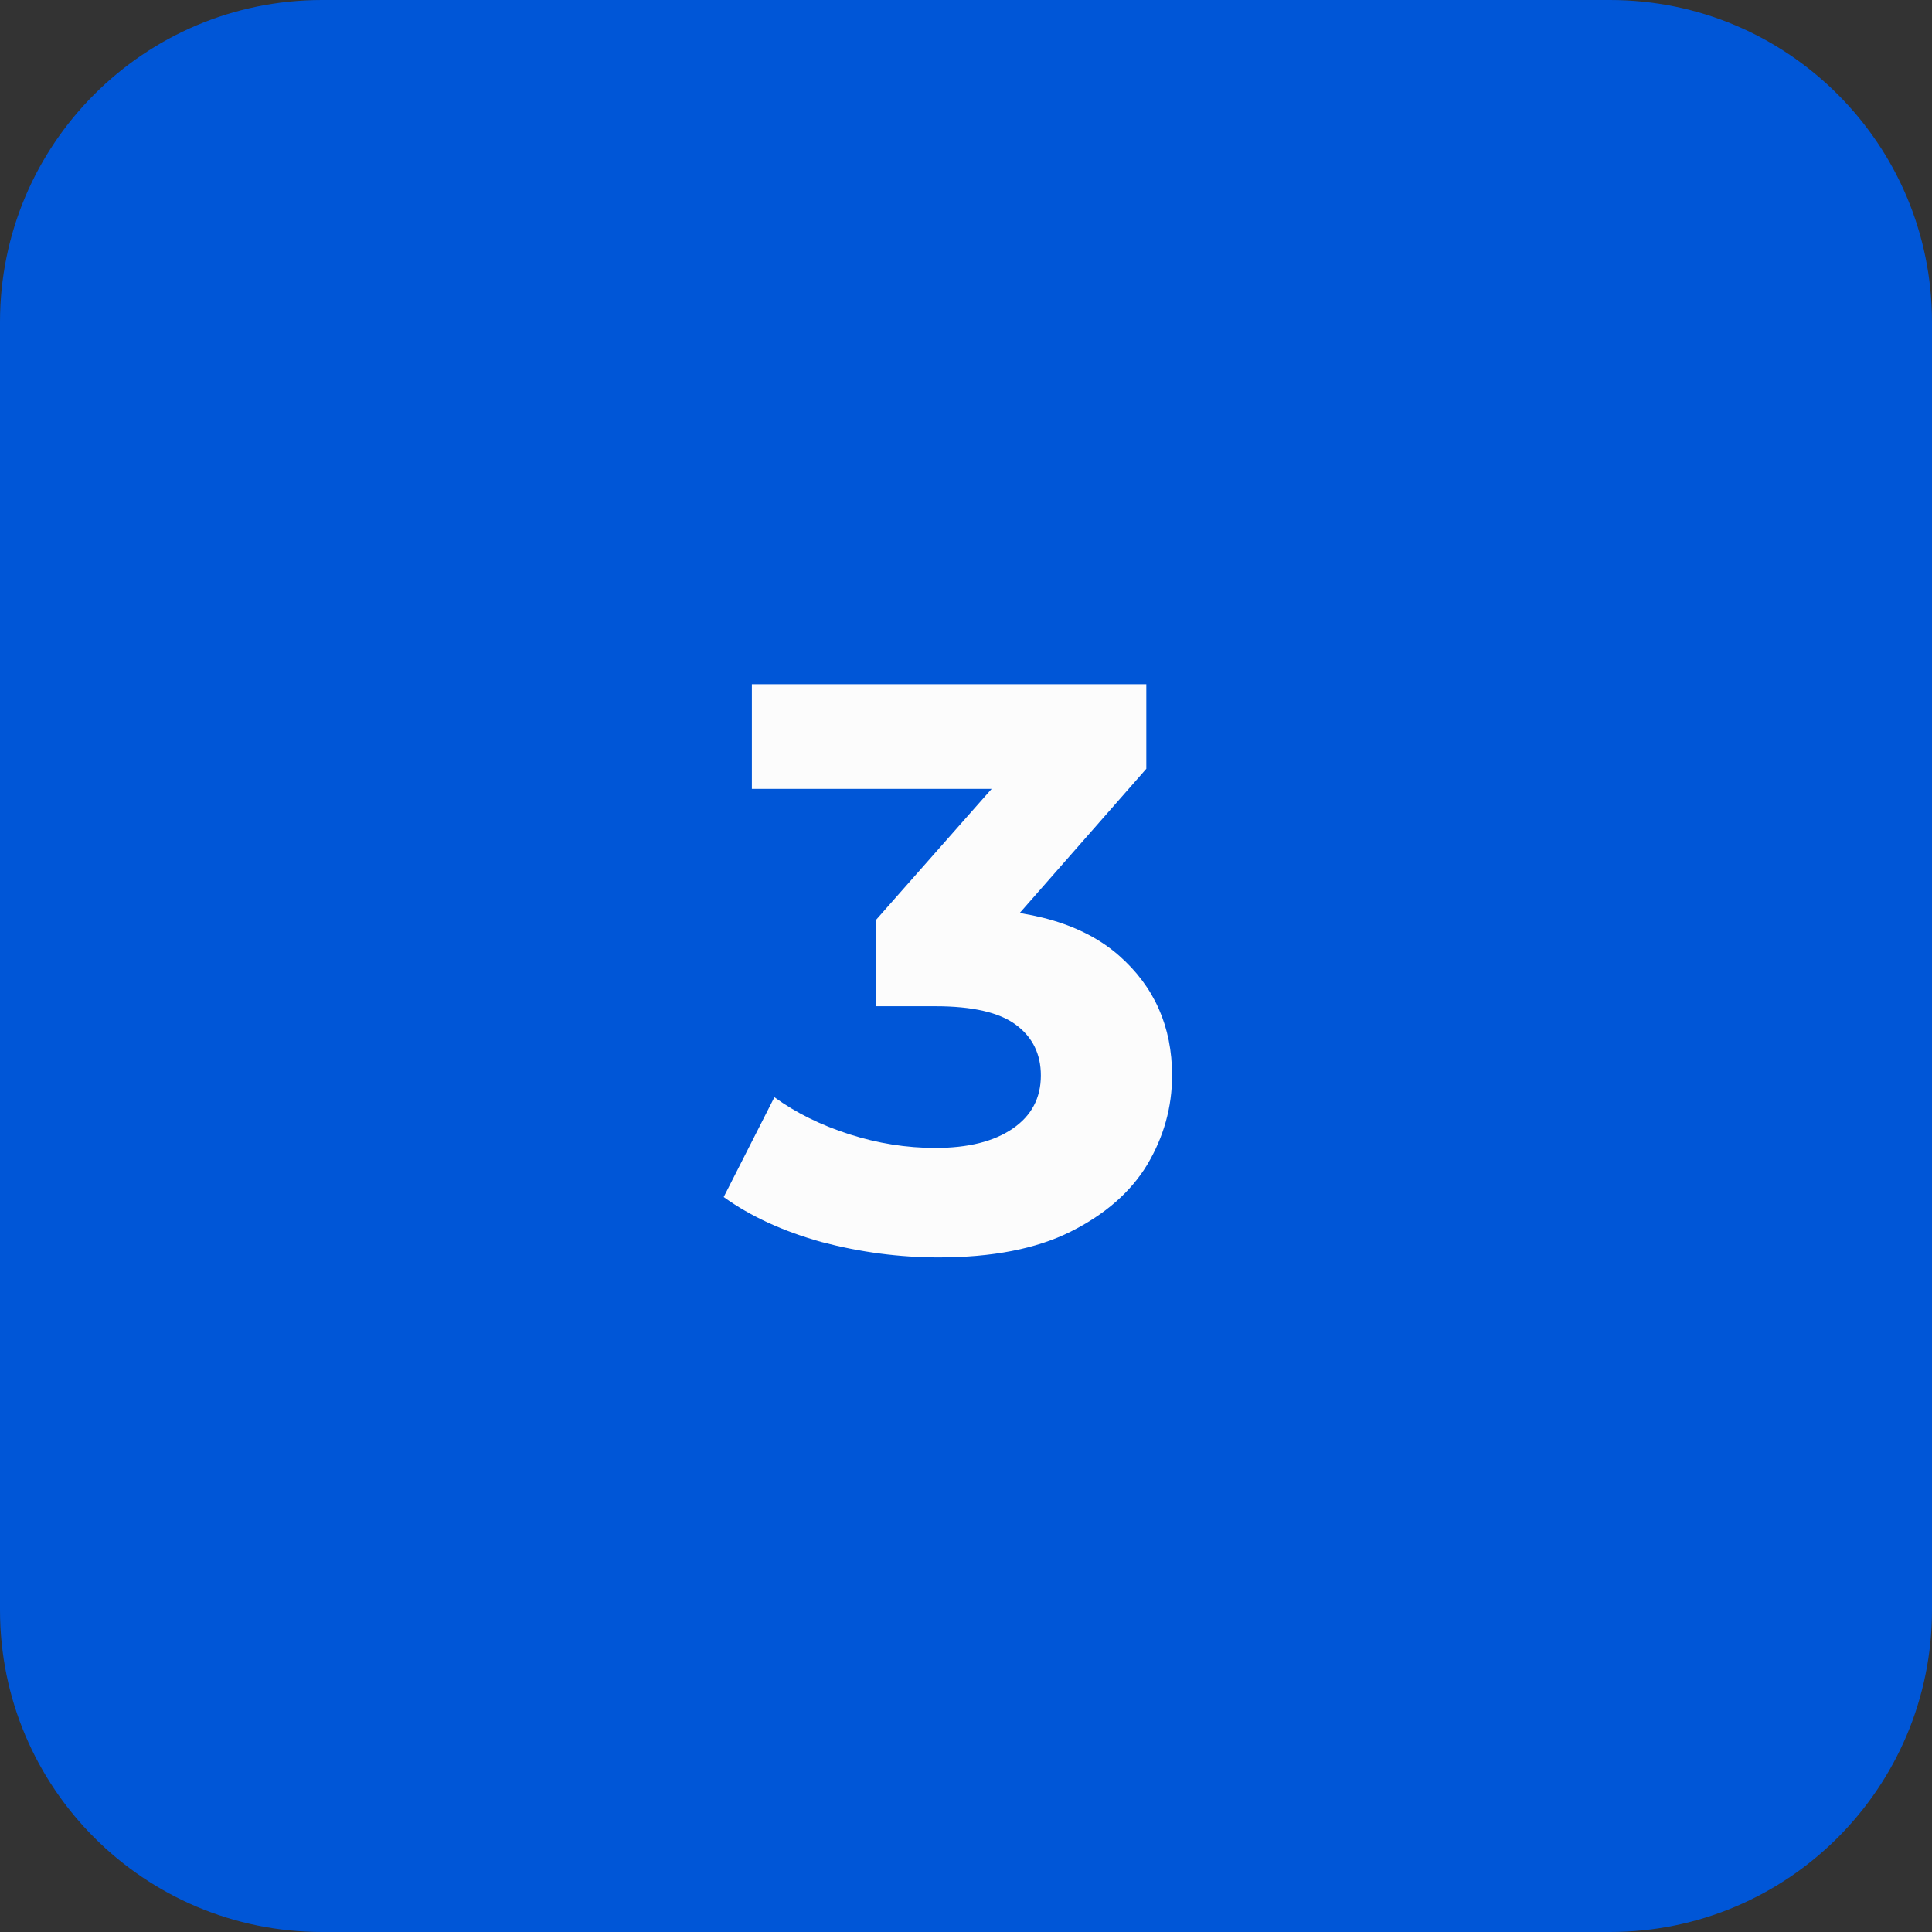
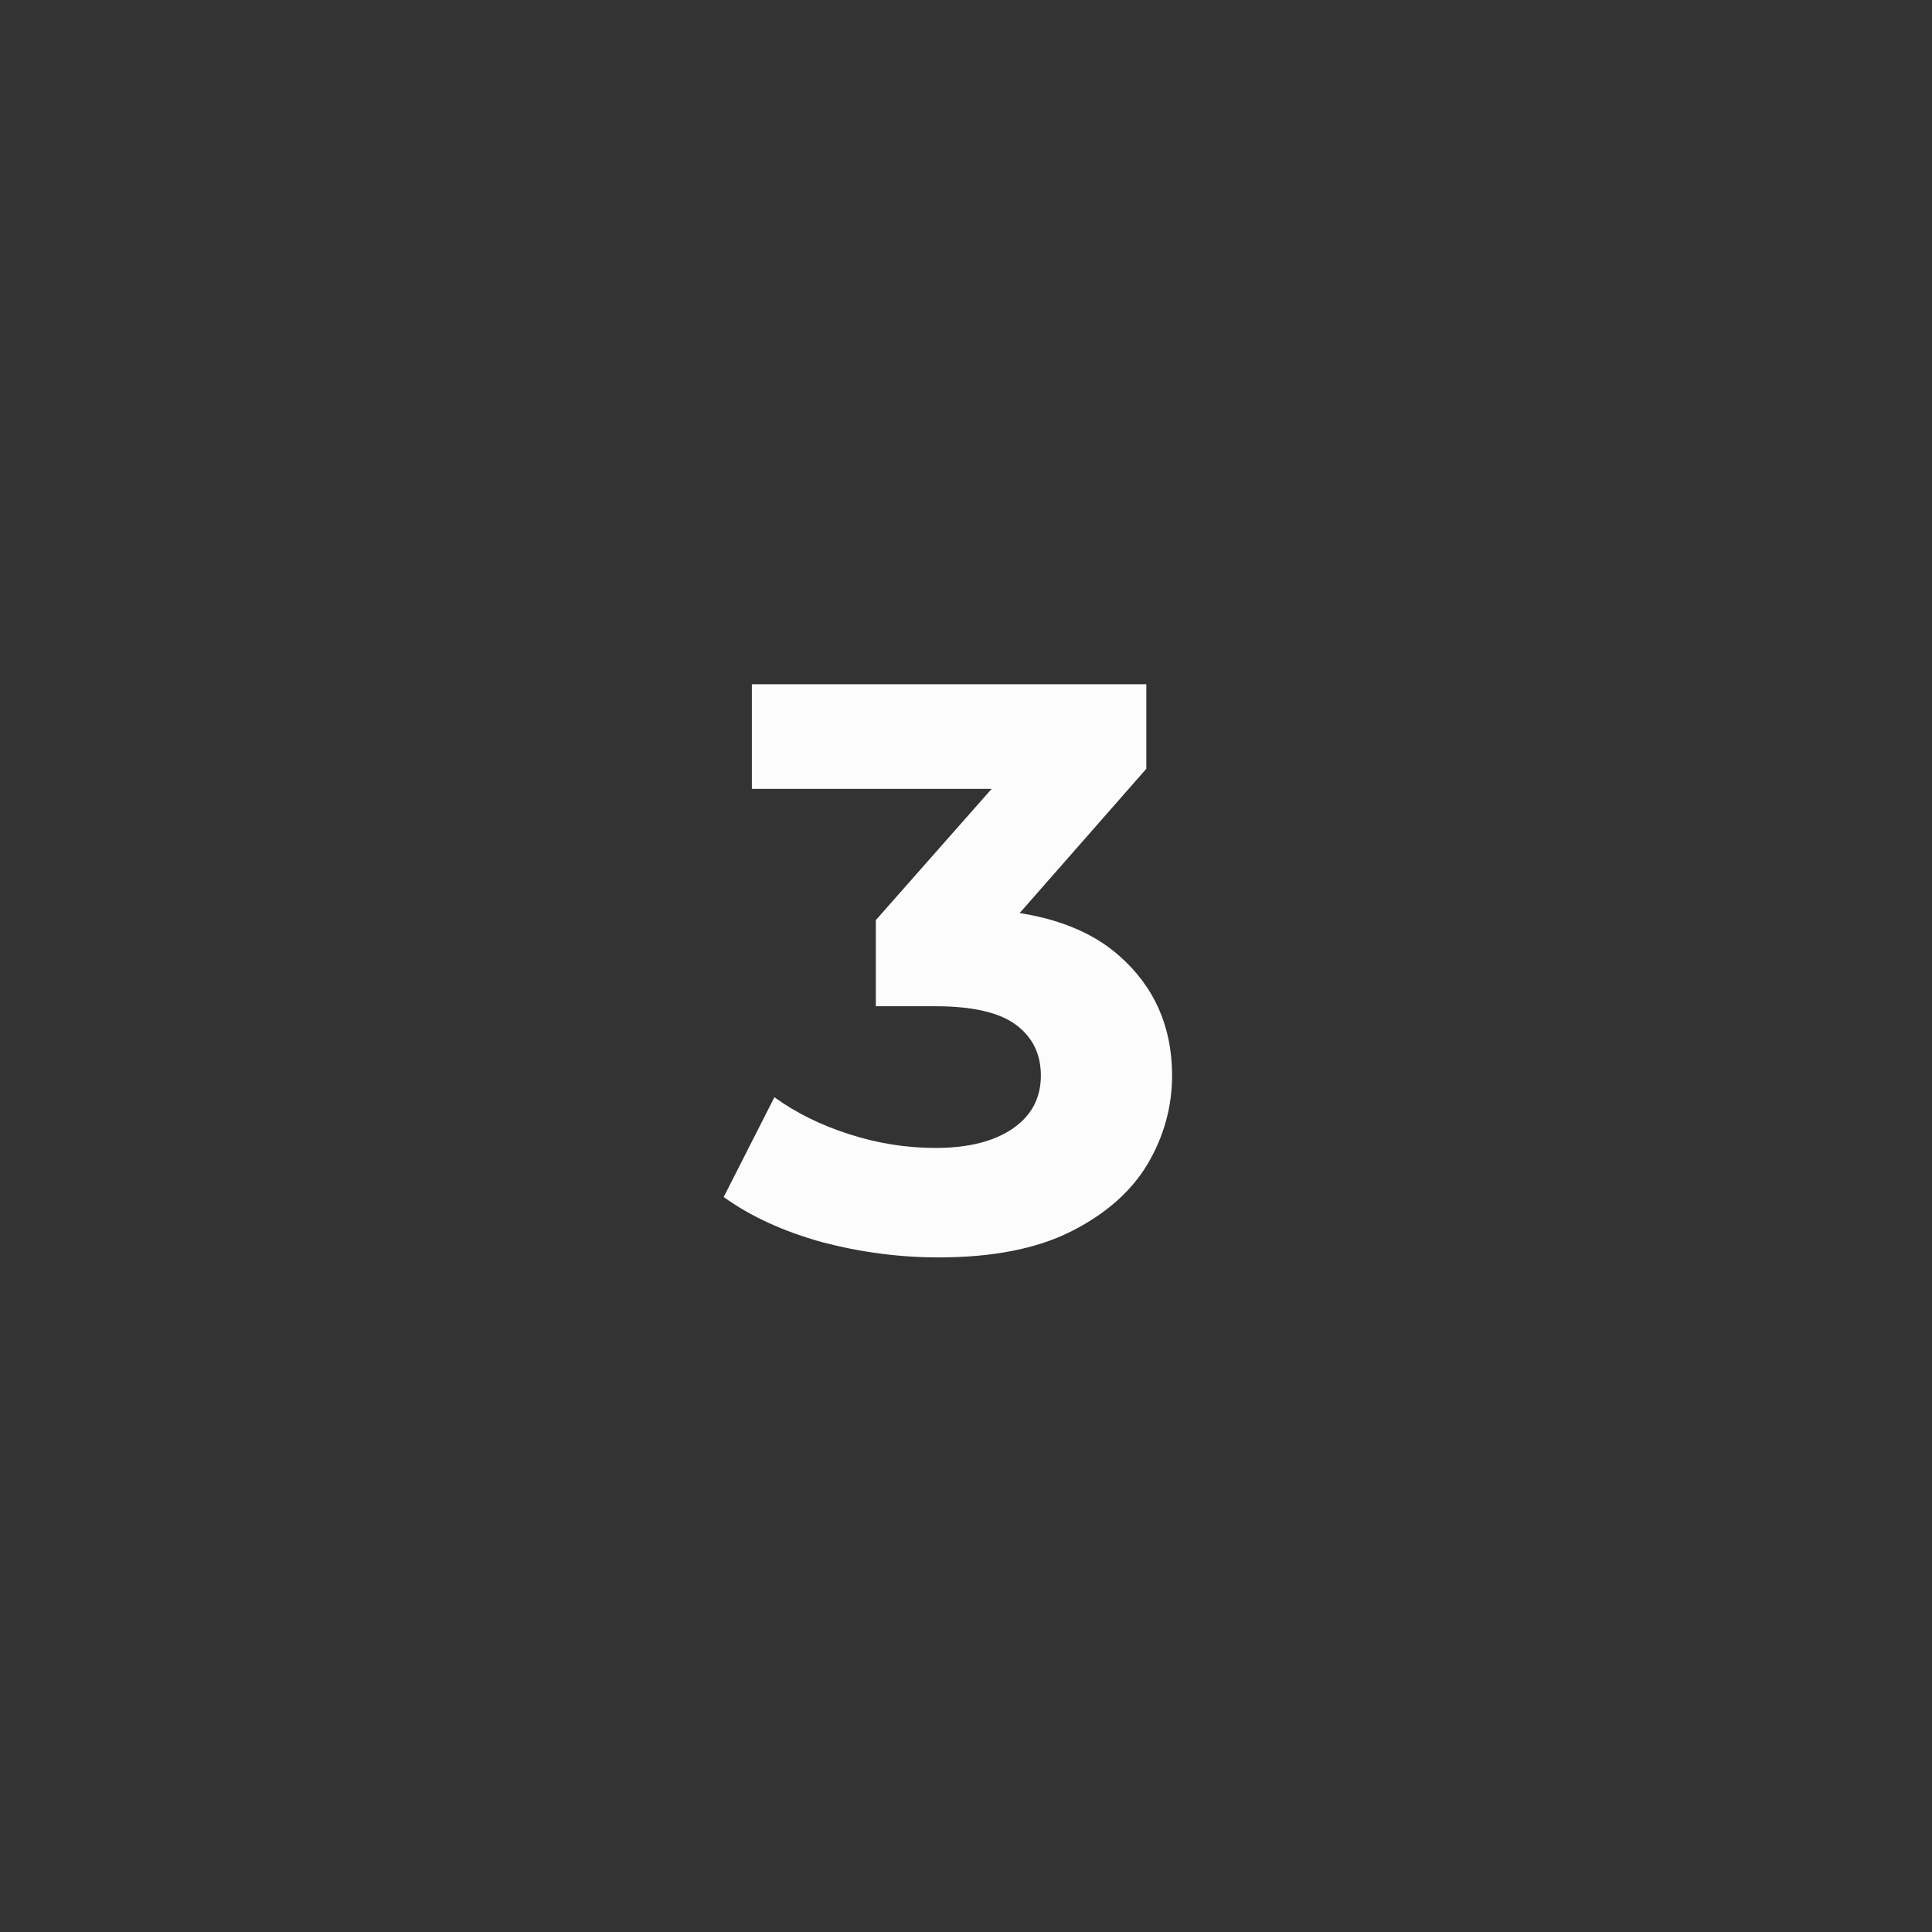
<svg xmlns="http://www.w3.org/2000/svg" width="48" height="48" viewBox="0 0 48 48" fill="none">
  <rect x="0" y="0" width="48" height="48" fill="#333333" stroke="none" />
-   <path d="M0 8C0 3.582 3.582 0 8 0H40C44.418 0 48 3.582 48 8V40C48 44.418 44.418 48 40 48H8C3.582 48 0 44.418 0 40V8Z" fill="#0056D7" />
  <path d="M23.32 31.24C22.347 31.24 21.38 31.113 20.42 30.86C19.46 30.593 18.647 30.22 17.98 29.74L19.24 27.26C19.773 27.647 20.393 27.953 21.1 28.18C21.807 28.407 22.52 28.52 23.24 28.52C24.053 28.52 24.693 28.36 25.16 28.04C25.627 27.72 25.86 27.28 25.86 26.72C25.86 26.187 25.653 25.767 25.24 25.46C24.827 25.153 24.16 25 23.24 25H21.76V22.86L25.66 18.44L26.02 19.6H18.68V17H28.48V19.1L24.6 23.52L22.96 22.58H23.9C25.62 22.58 26.92 22.967 27.8 23.74C28.68 24.513 29.12 25.507 29.12 26.72C29.12 27.507 28.913 28.247 28.5 28.94C28.087 29.62 27.453 30.173 26.6 30.6C25.747 31.027 24.653 31.24 23.32 31.24Z" fill="#FCFCFC" />
</svg>